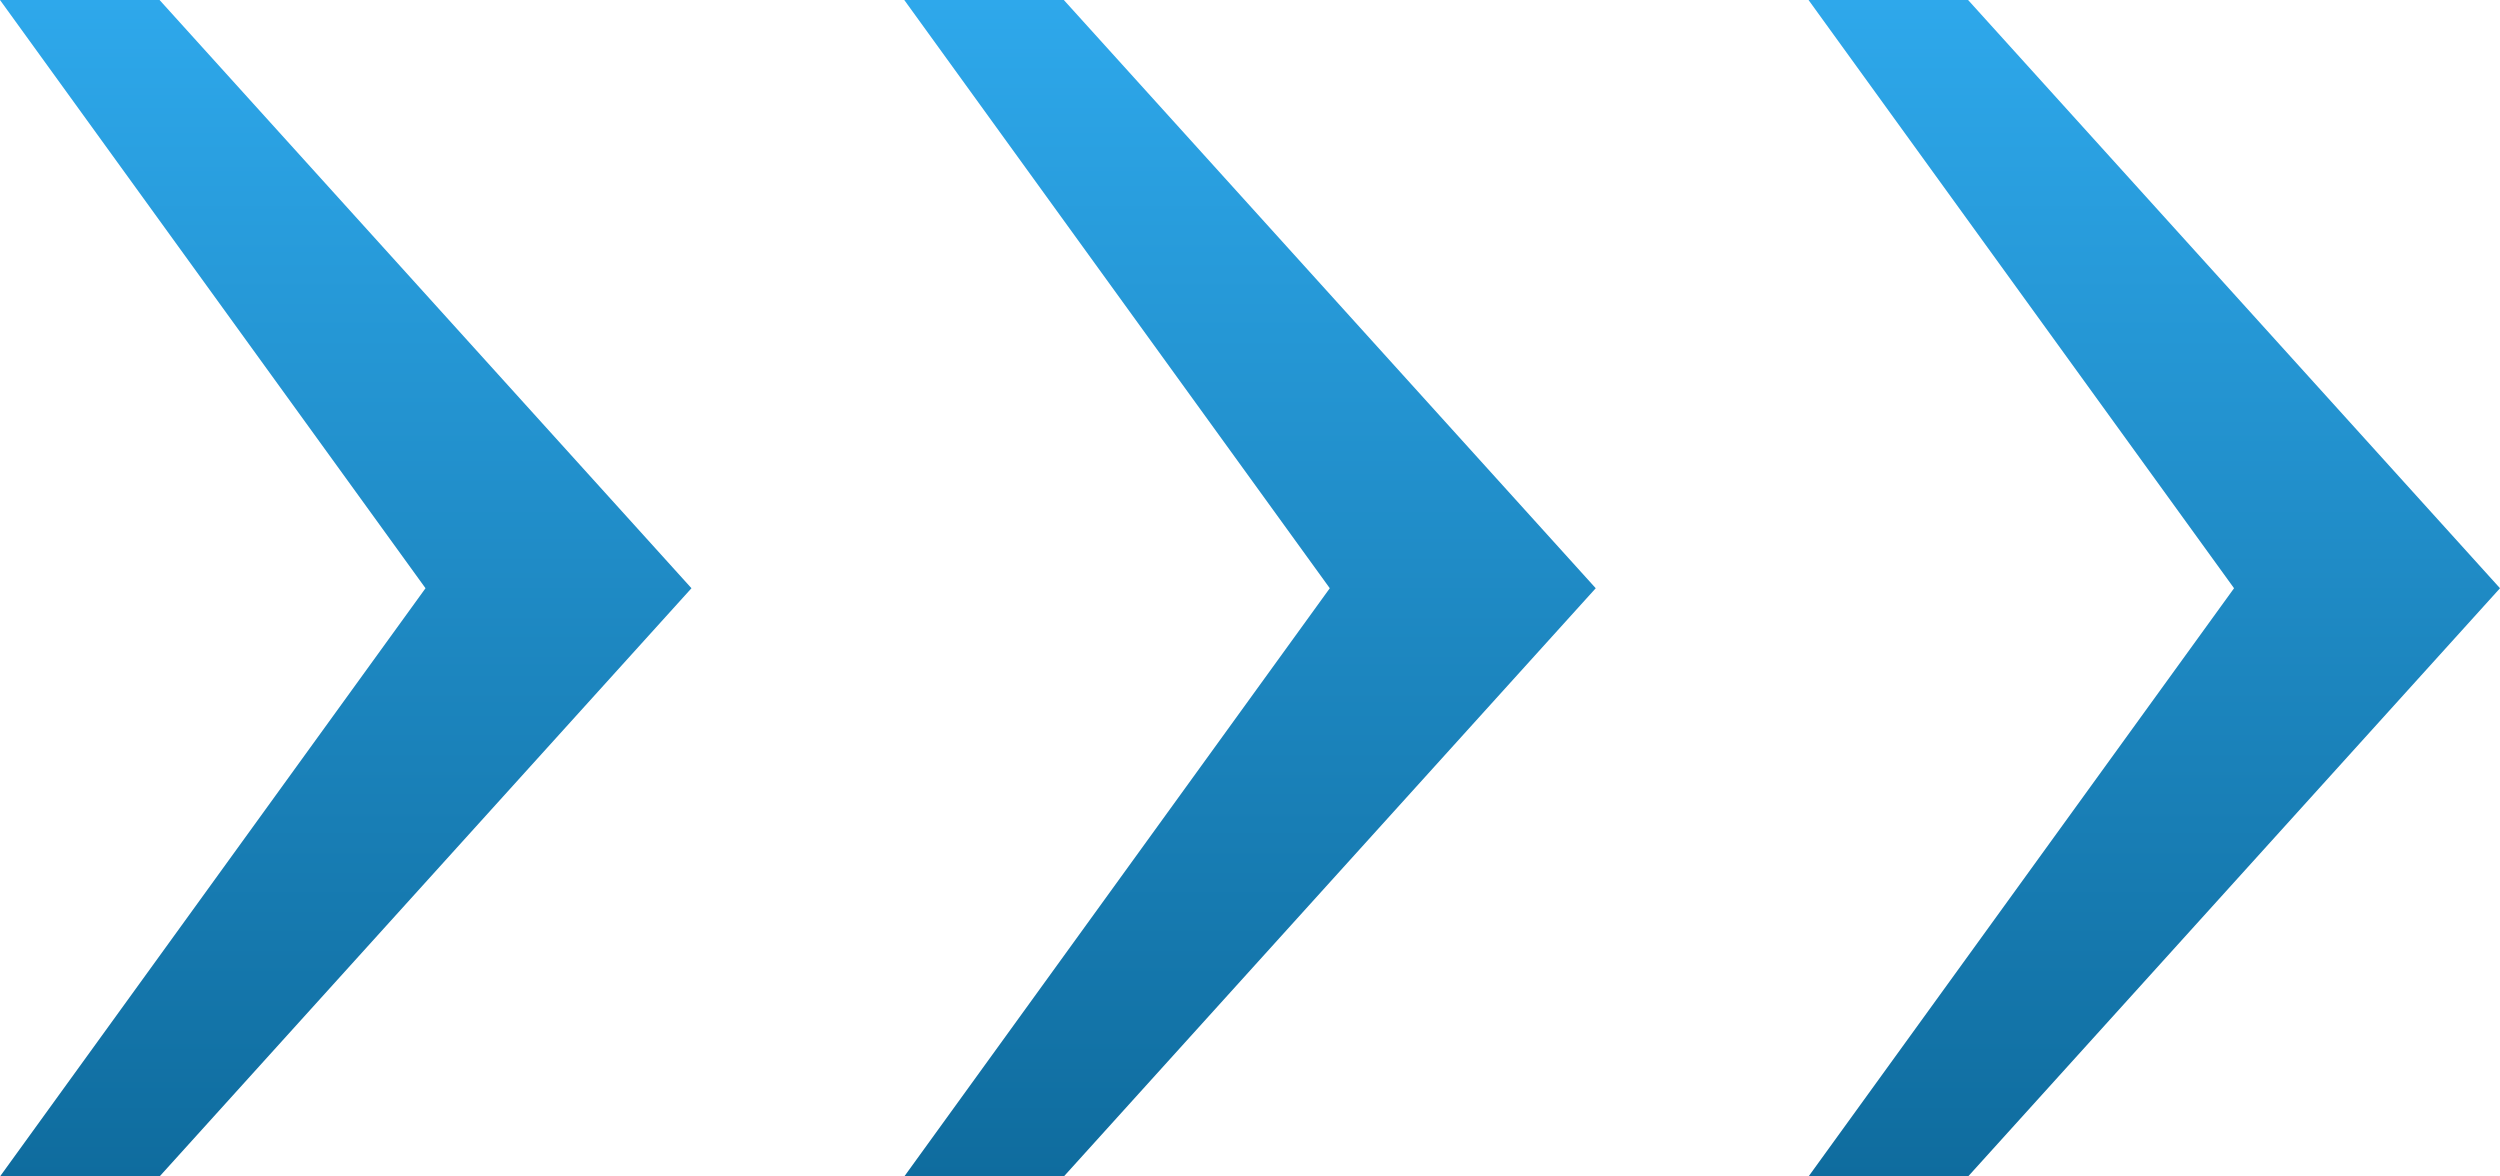
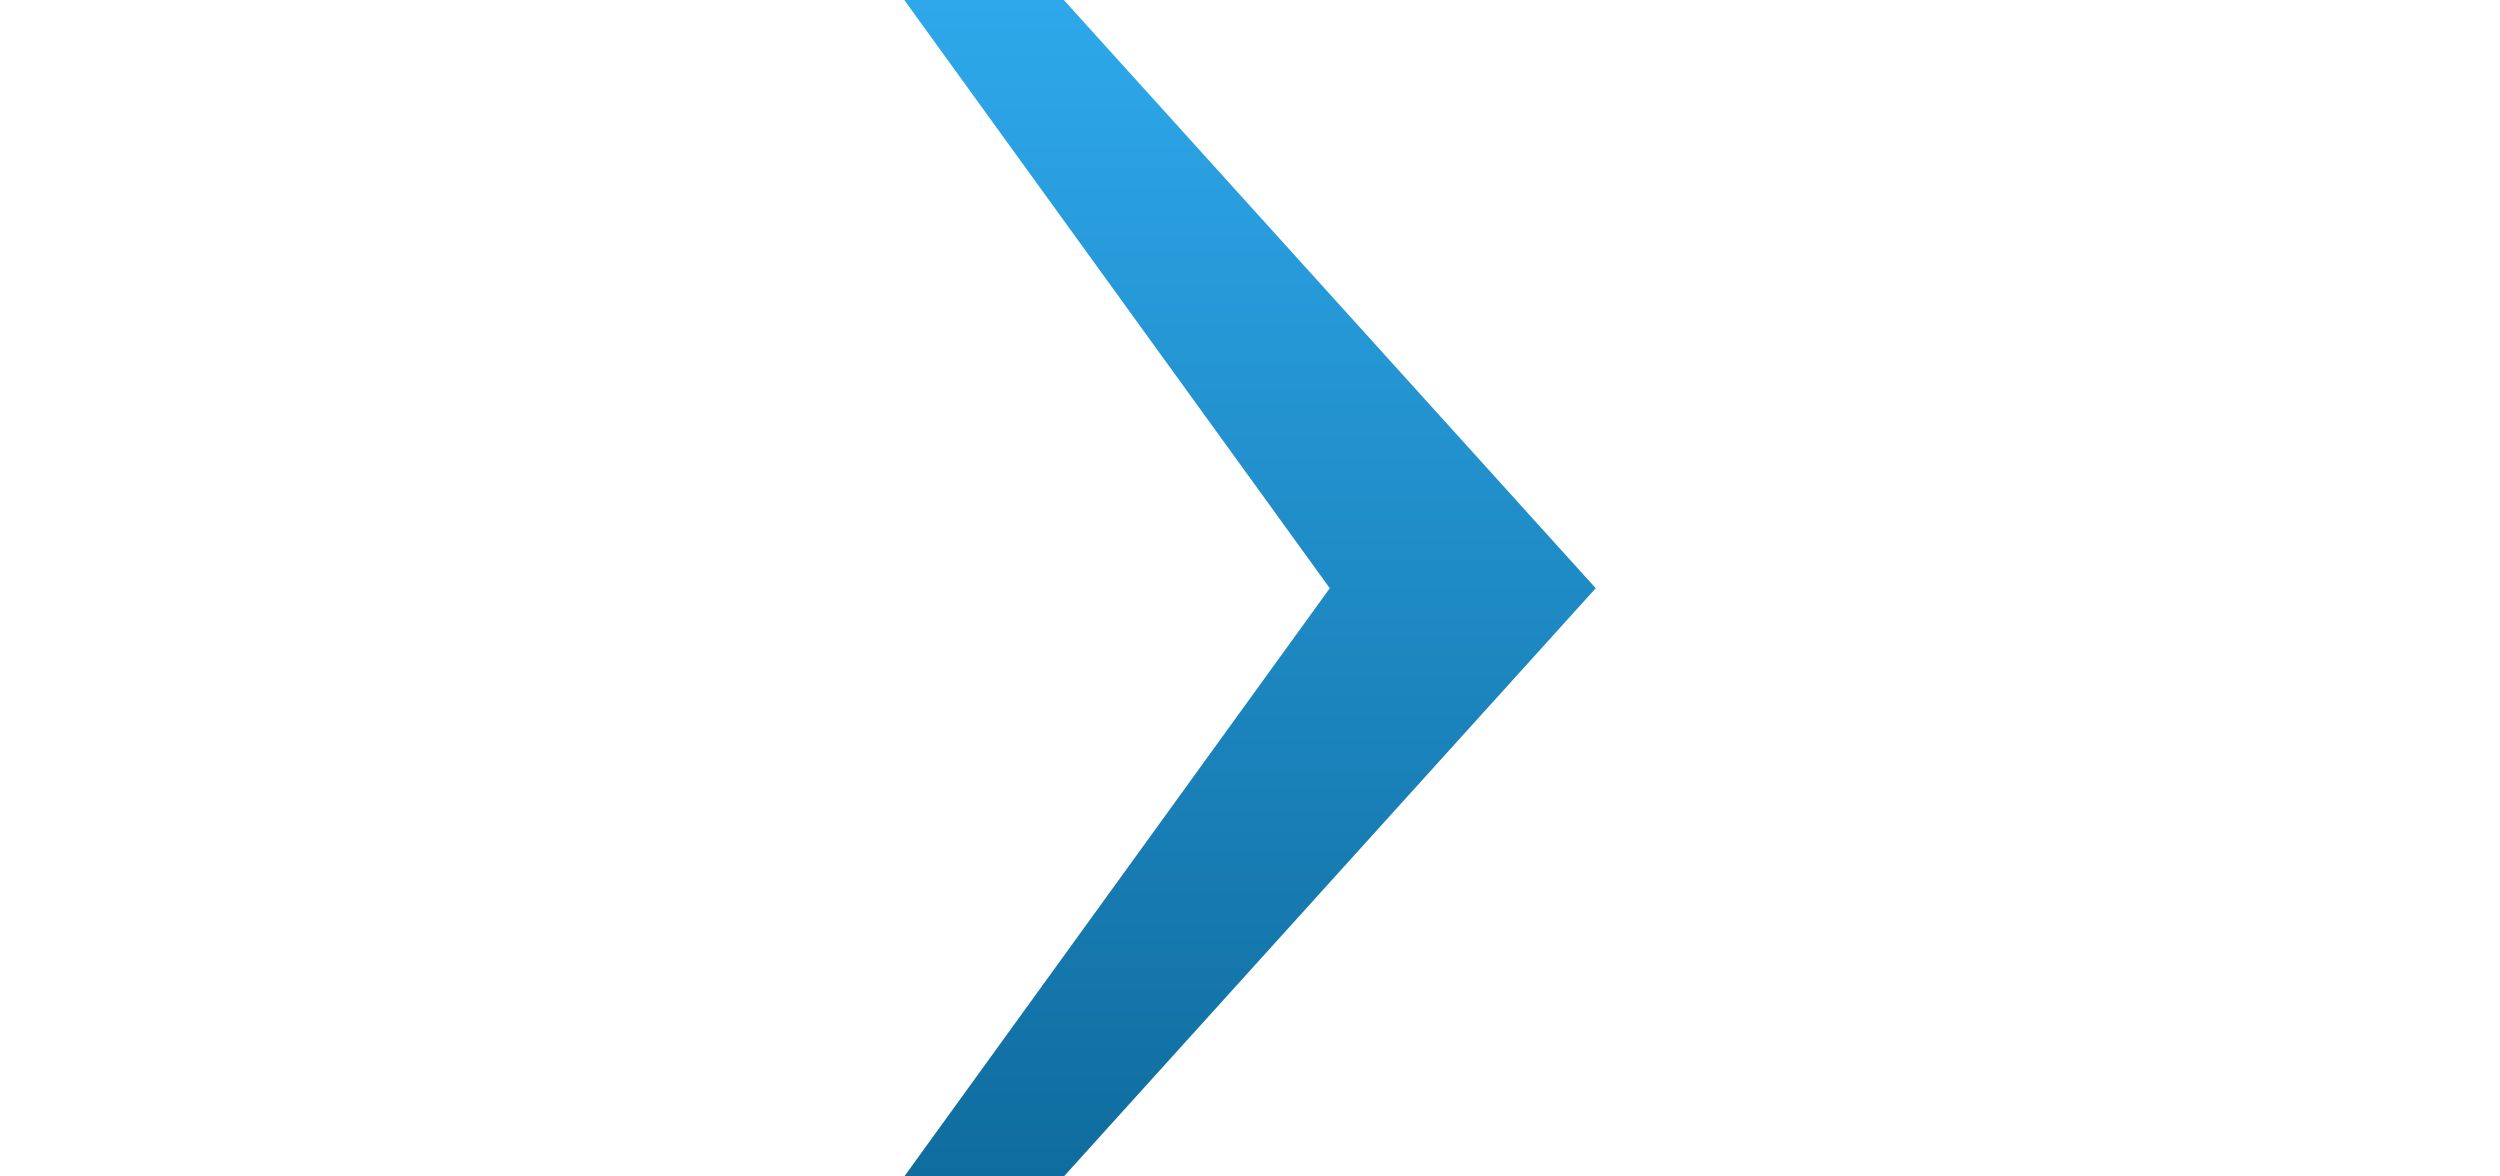
<svg xmlns="http://www.w3.org/2000/svg" width="34" height="16" viewBox="0 0 34 16" fill="none">
-   <path d="M34 8L26.766 16H24.596L30.383 8L24.596 0H26.766L34 8Z" fill="url(#paint0_linear_1054_588)" />
  <path d="M21.702 8L14.468 16H12.298L18.085 8L12.298 0H14.468L21.702 8Z" fill="url(#paint1_linear_1054_588)" />
-   <path d="M9.404 8L2.17 16H0L5.787 8L0 0H2.17L9.404 8Z" fill="url(#paint2_linear_1054_588)" />
  <defs>
    <linearGradient id="paint0_linear_1054_588" x1="29.298" y1="16" x2="29.298" y2="-2.28878e-05" gradientUnits="userSpaceOnUse">
      <stop stop-color="#0F6C9E" />
      <stop offset="1" stop-color="#2EA8EB" />
    </linearGradient>
    <linearGradient id="paint1_linear_1054_588" x1="17" y1="16" x2="17" y2="-2.28878e-05" gradientUnits="userSpaceOnUse">
      <stop stop-color="#0F6C9E" />
      <stop offset="1" stop-color="#2EA8EB" />
    </linearGradient>
    <linearGradient id="paint2_linear_1054_588" x1="4.702" y1="16" x2="4.702" y2="-2.28878e-05" gradientUnits="userSpaceOnUse">
      <stop stop-color="#0F6C9E" />
      <stop offset="1" stop-color="#2EA8EB" />
    </linearGradient>
  </defs>
</svg>